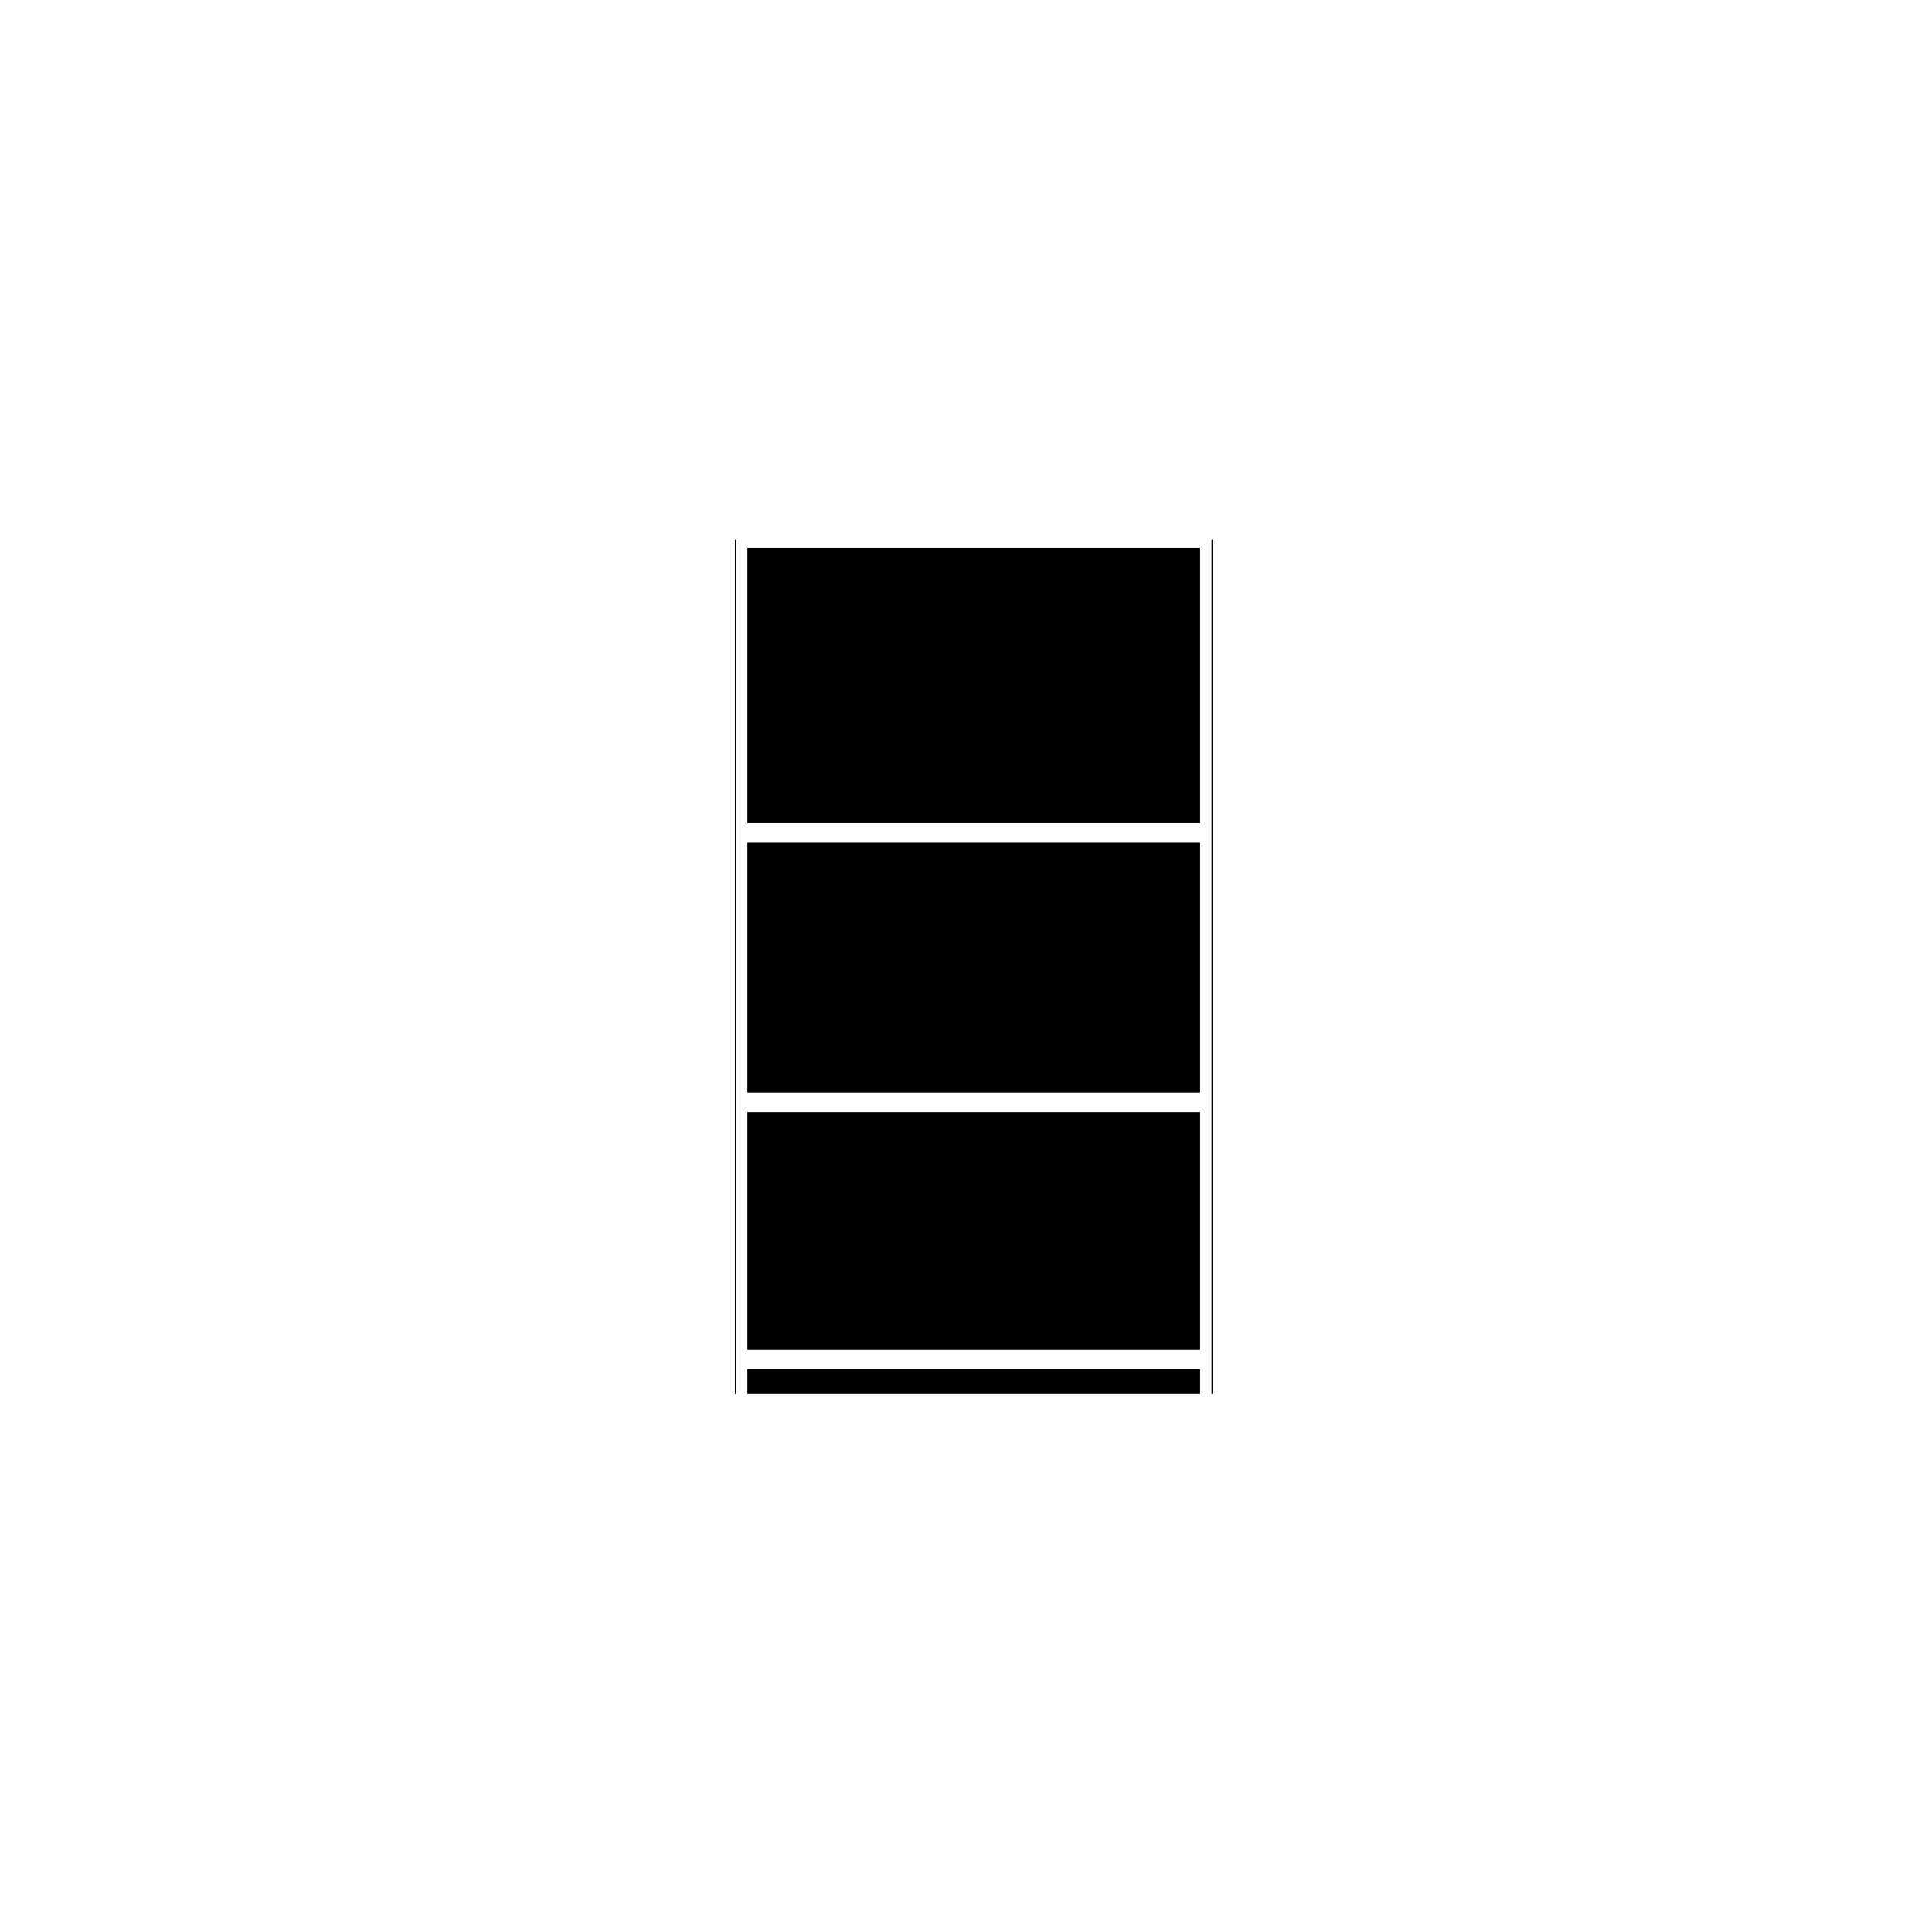
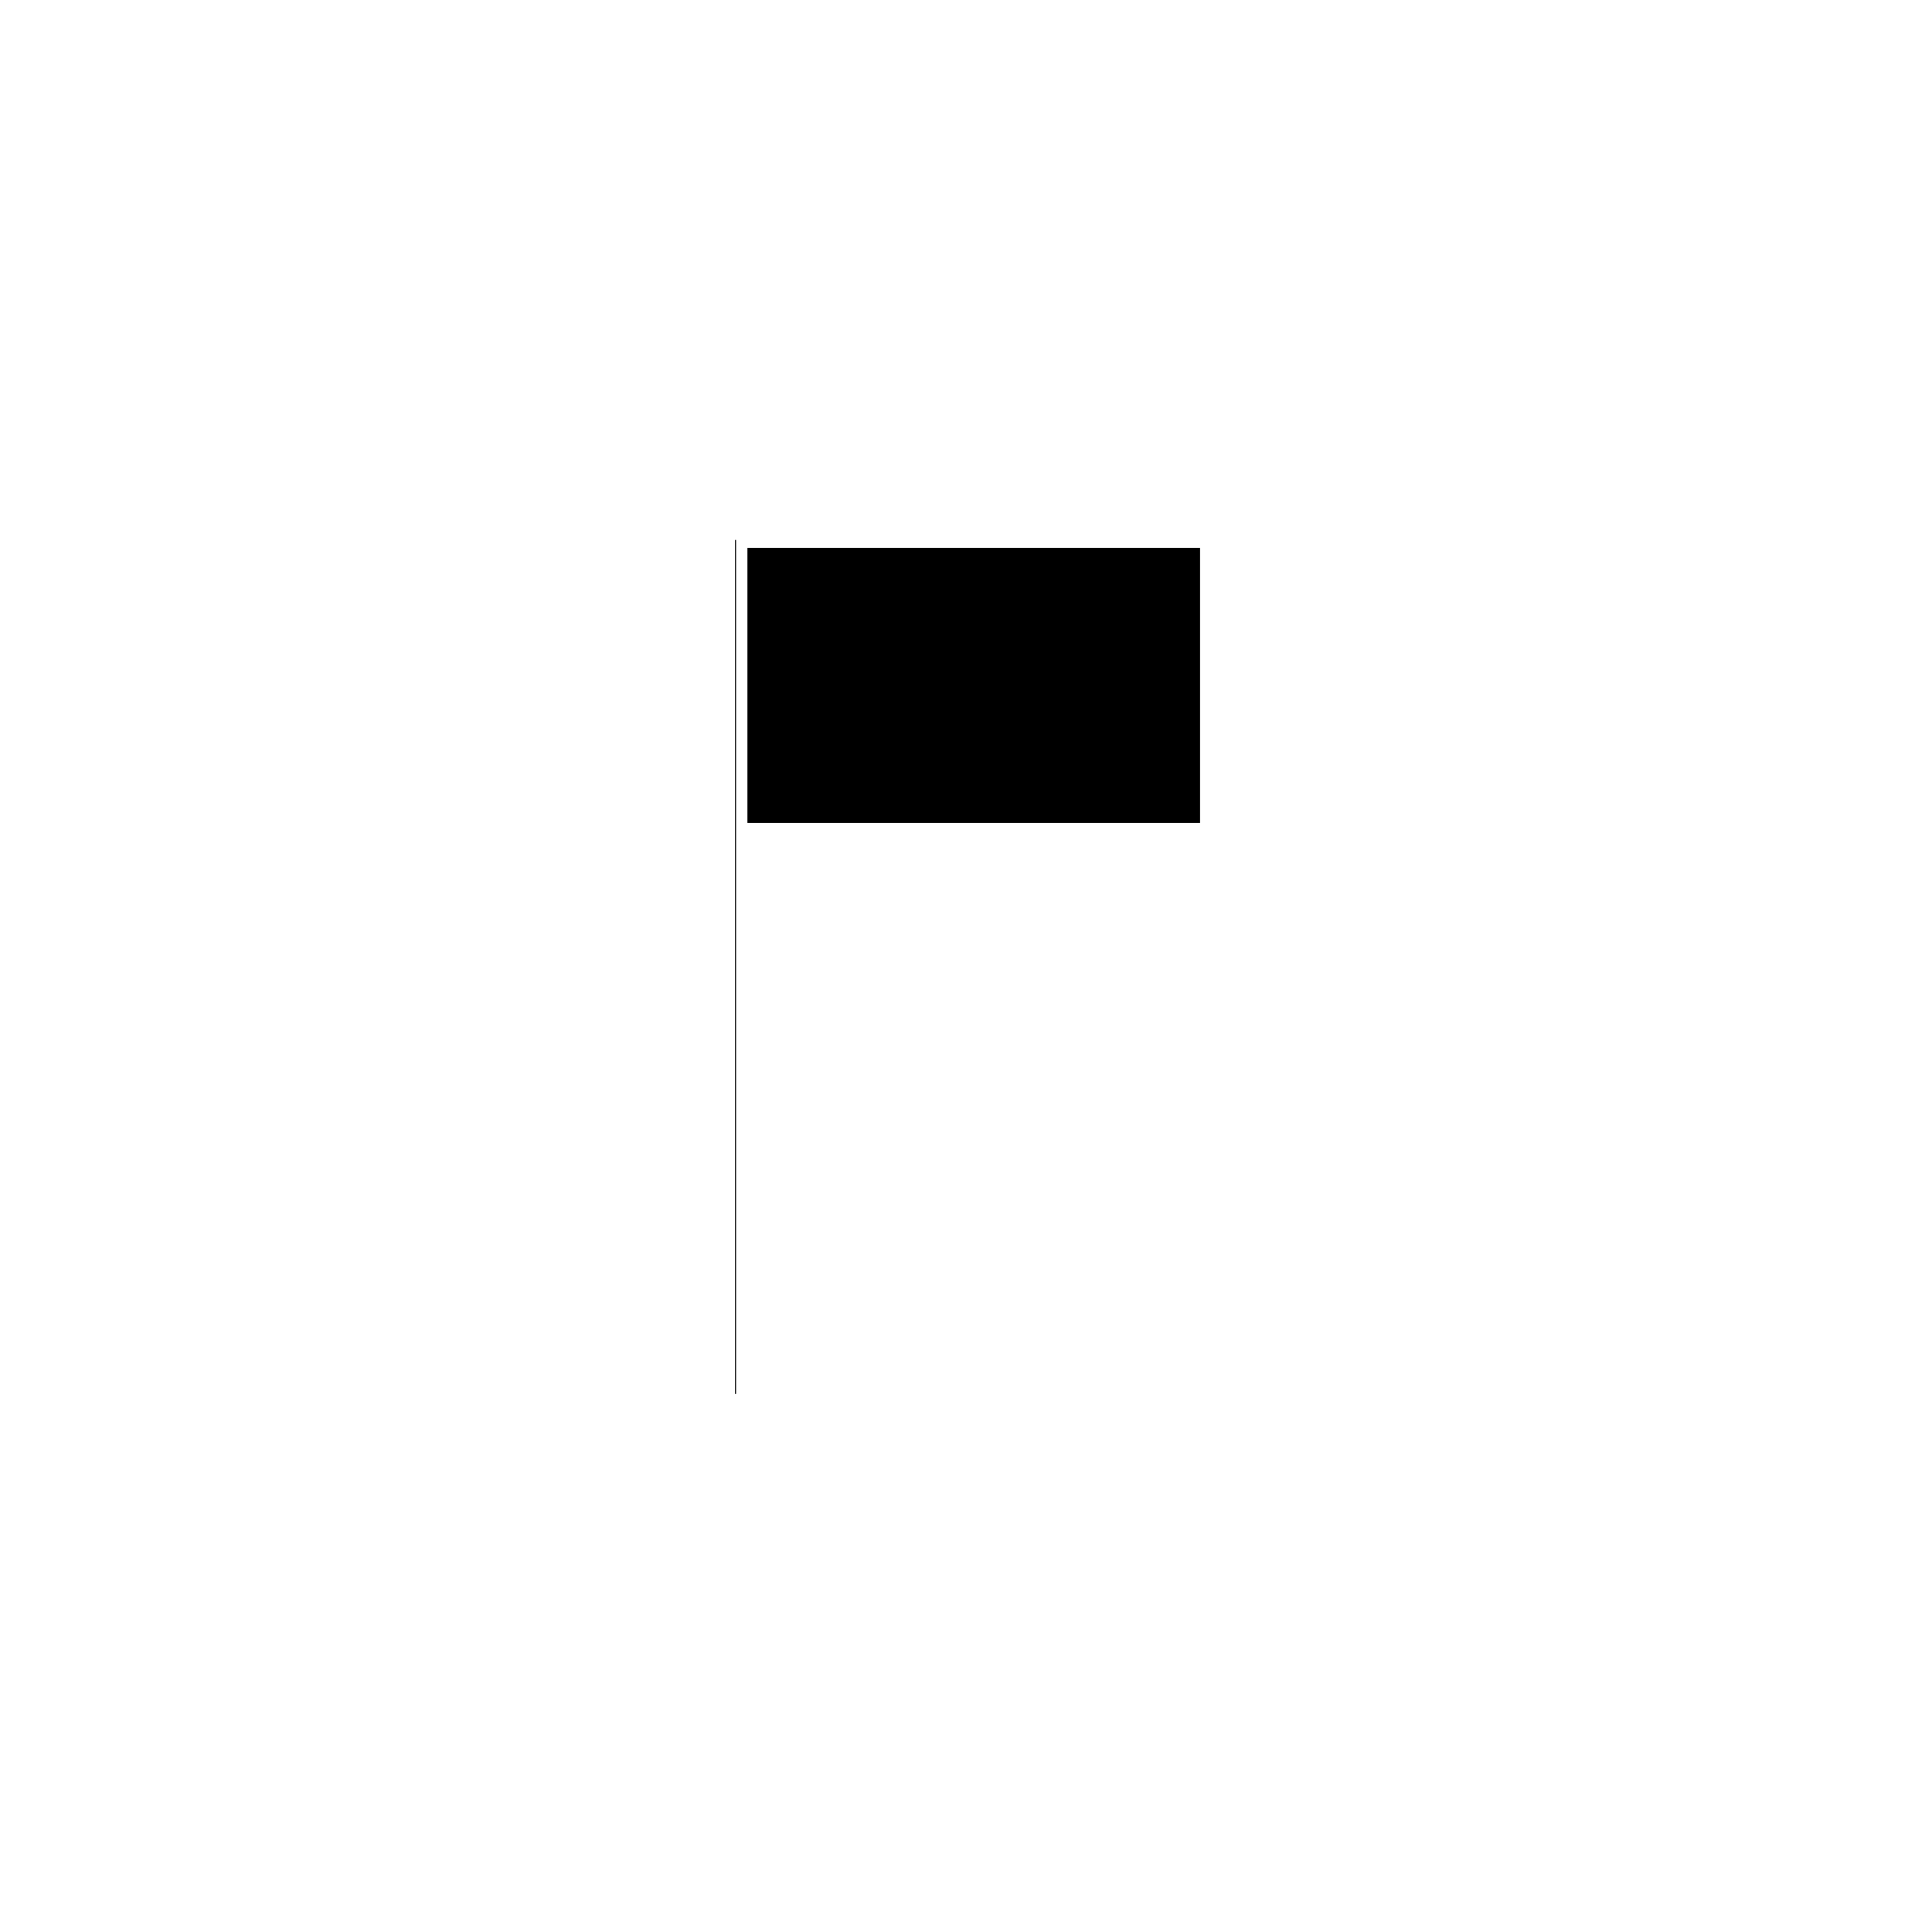
<svg xmlns="http://www.w3.org/2000/svg" fill="#000000" width="800px" height="800px" version="1.1" viewBox="144 144 512 512">
  <g>
-     <path d="m342.07 367.33h119.97v66.191h-119.97z" />
-     <path d="m465.06 287.68v225.74h0.398v-226.32h-0.398z" />
    <path d="m342.07 289.19h119.97v72.91h-119.97z" />
-     <path d="m342.07 438.74h119.97v62.996h-119.97z" />
    <path d="m338.77 513.42h0.281v-226.32h-0.281z" />
-     <path d="m342.07 506.85h119.97v6.566h-119.97z" />
  </g>
</svg>